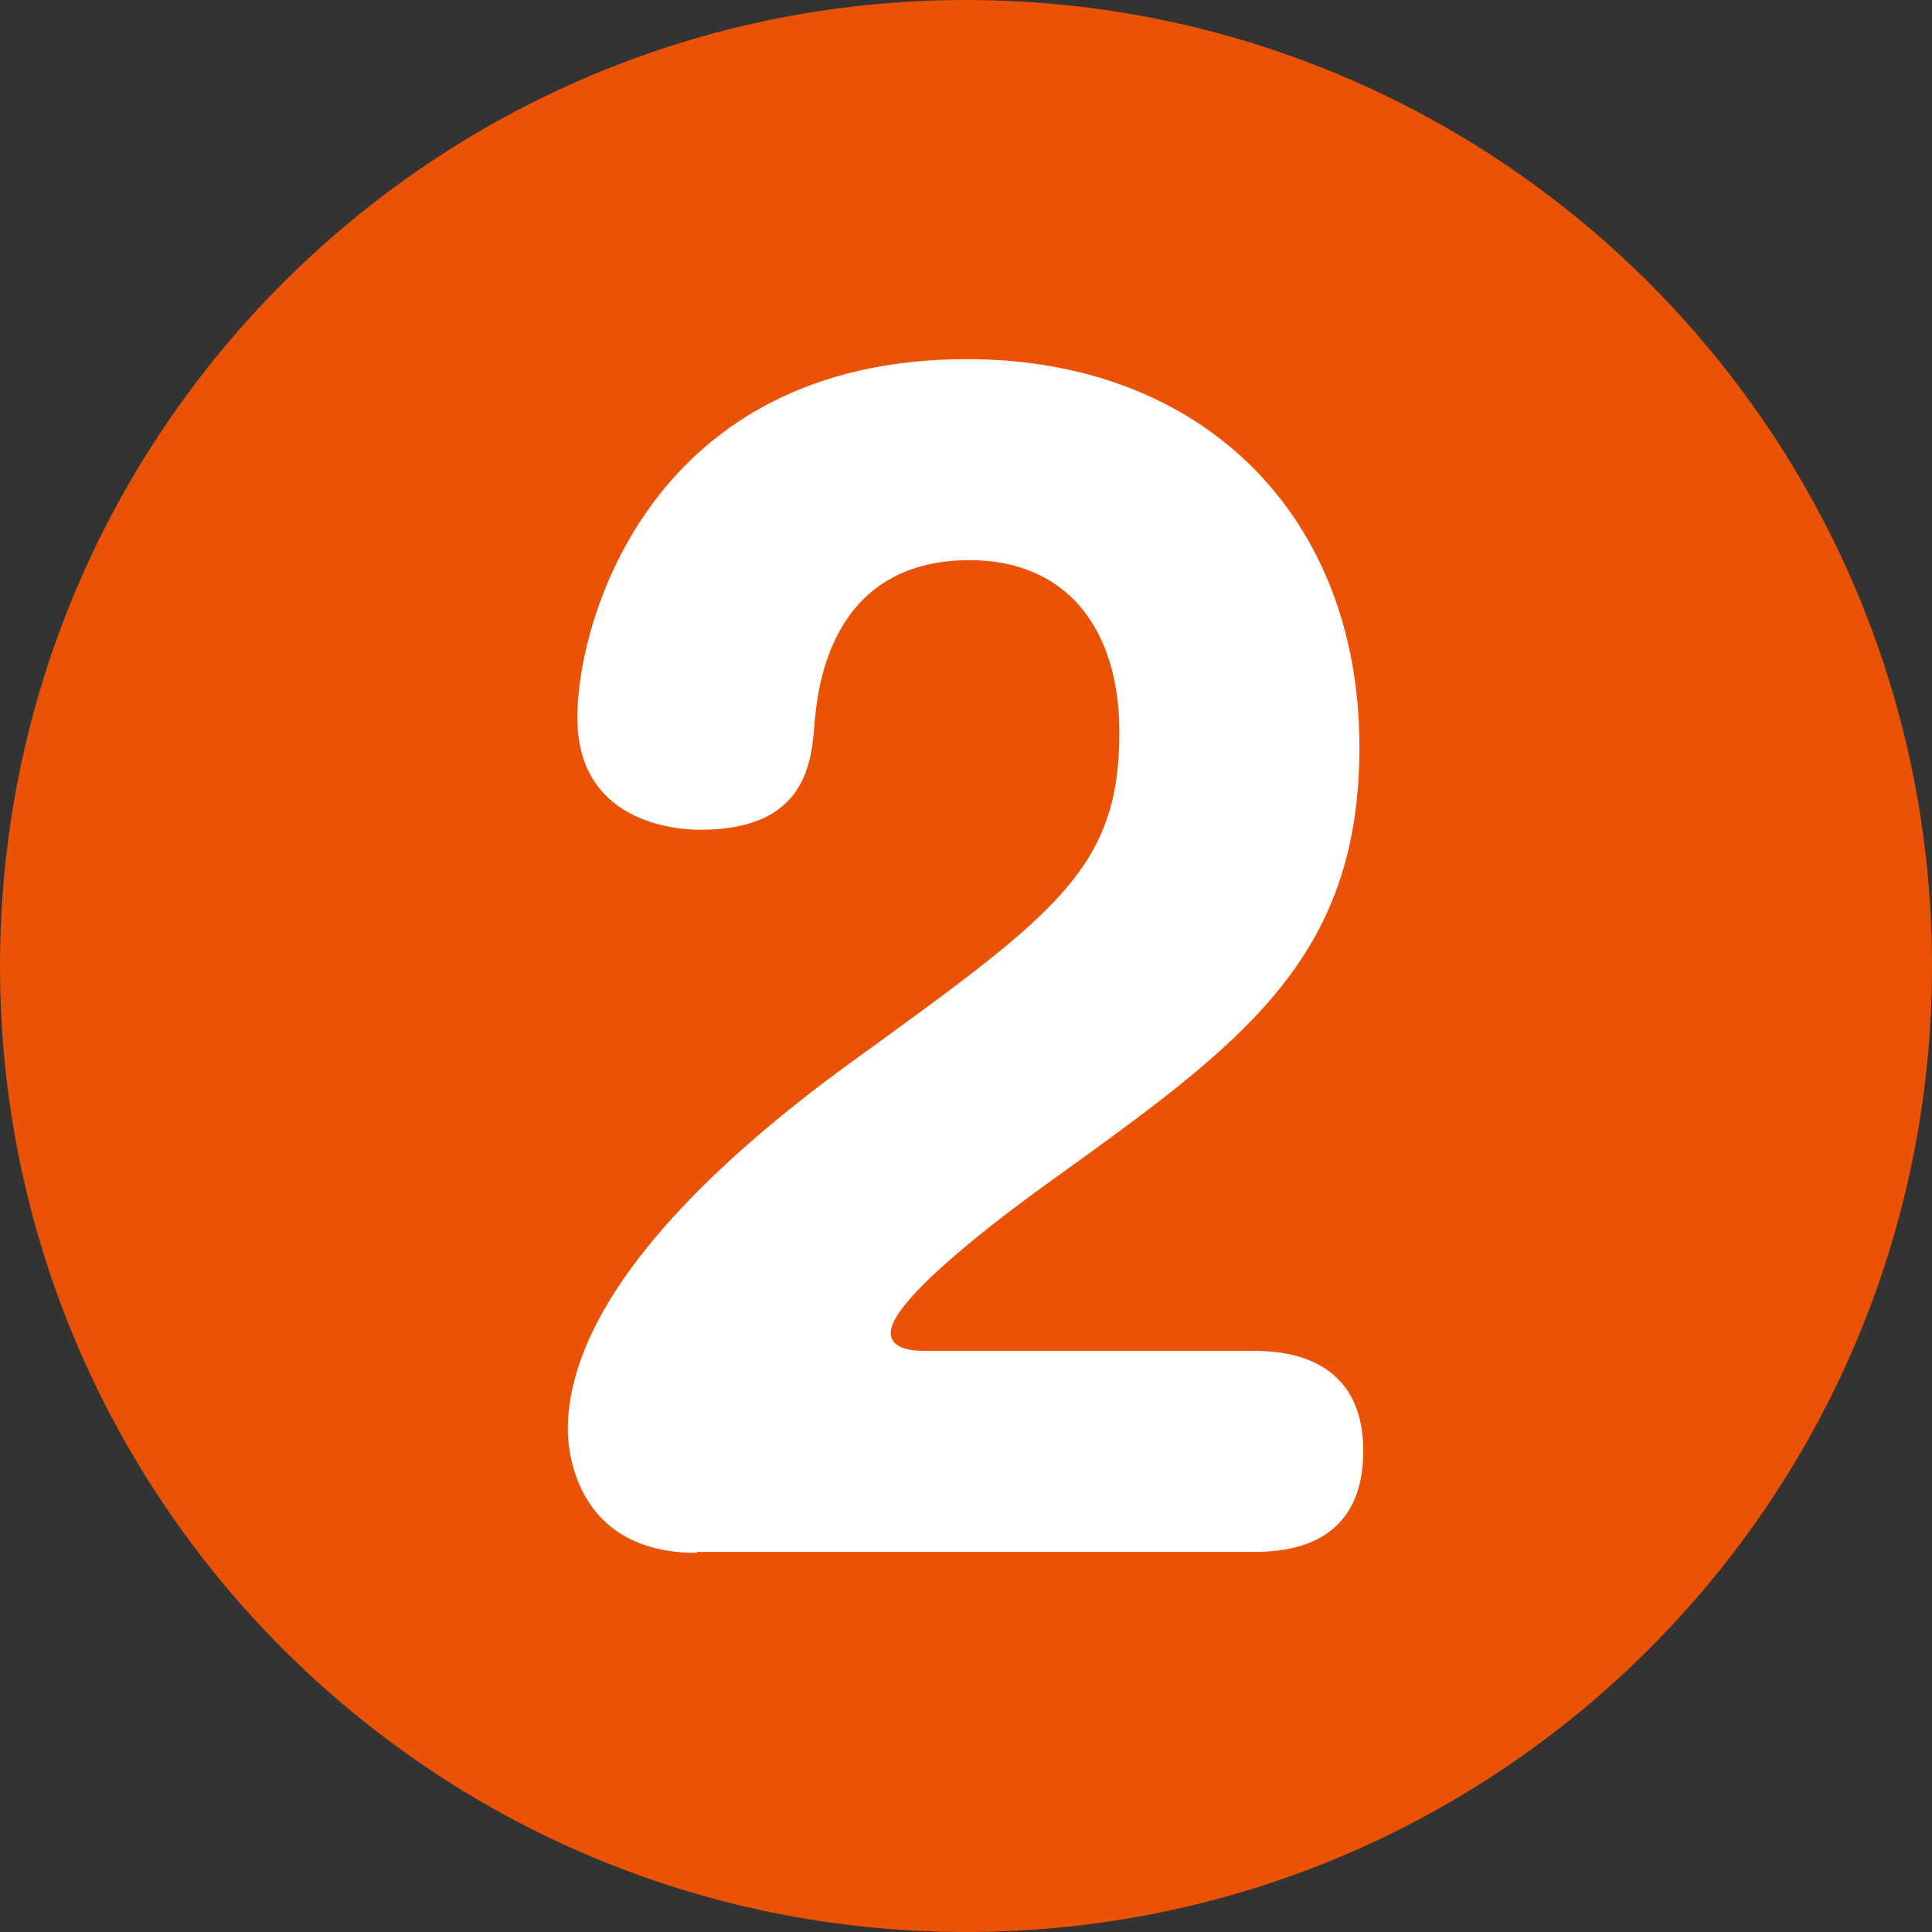
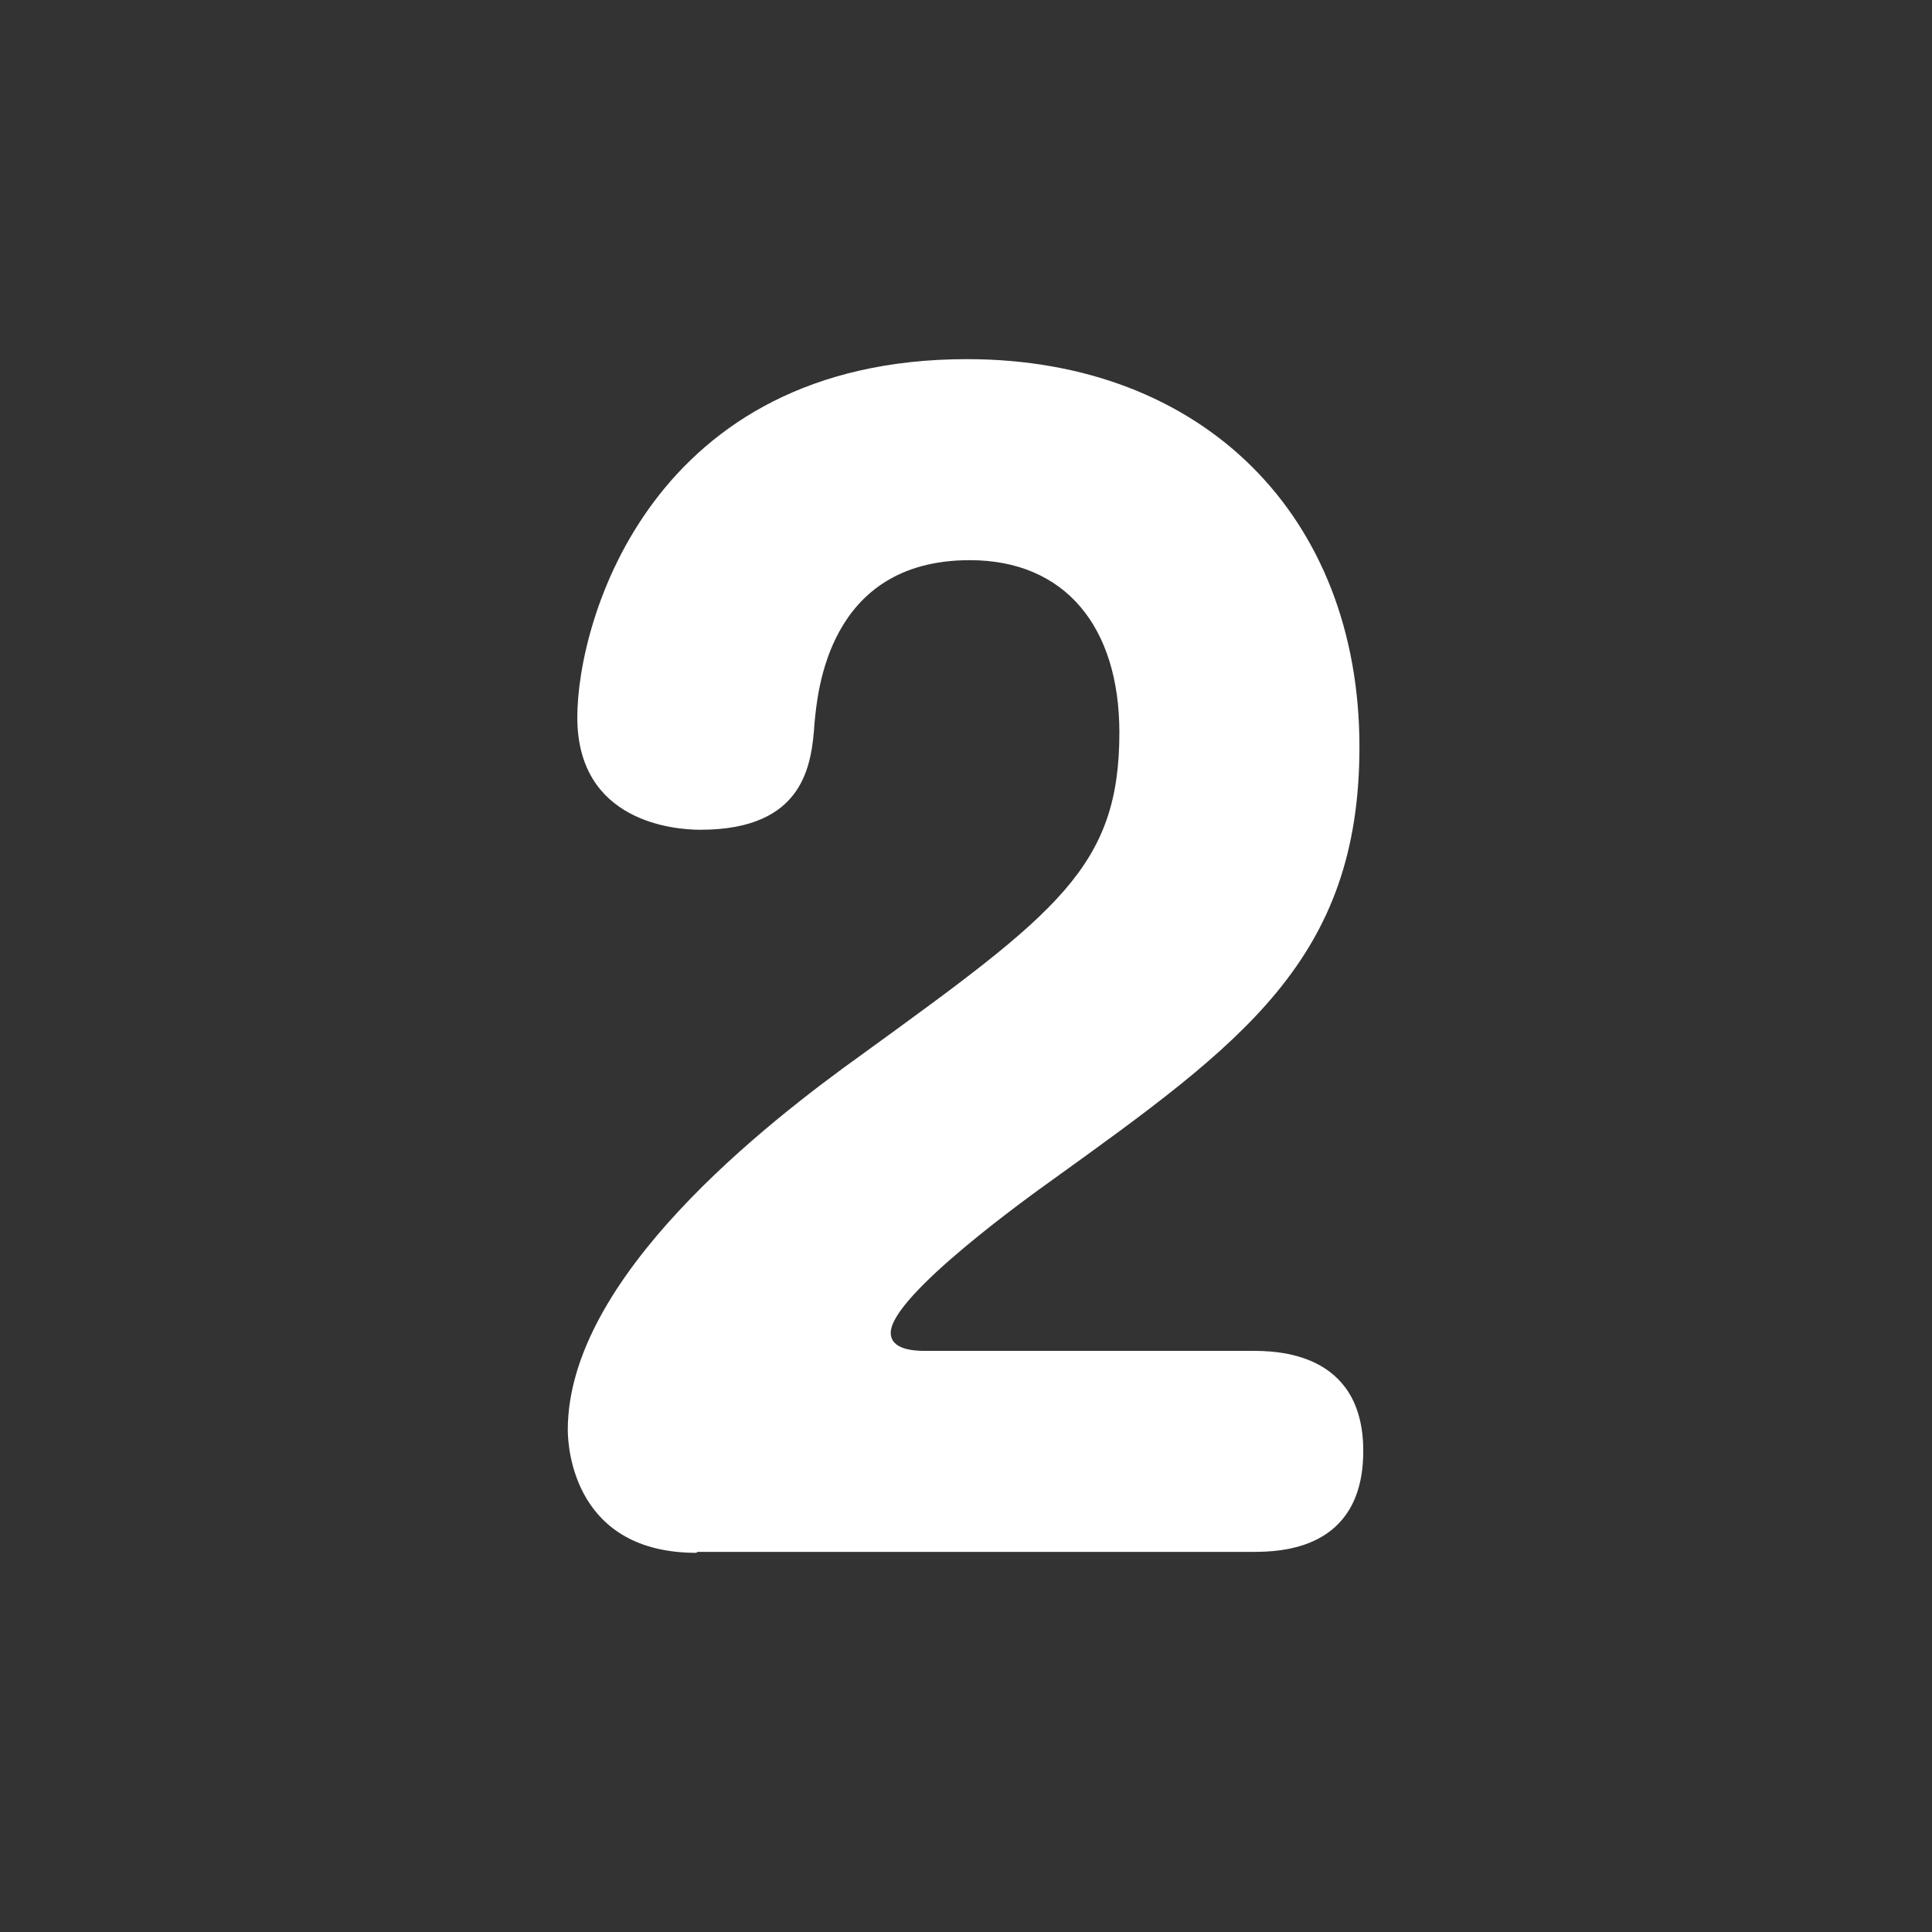
<svg xmlns="http://www.w3.org/2000/svg" id="_レイヤー_2" data-name="レイヤー 2" viewBox="0 0 20.28 20.28">
  <rect x="0" y="0" width="20.28" height="20.28" fill="#333333" stroke="none" />
  <defs>
    <style>.cls-1 {
        fill: #ea5205;
      }

      .cls-1, .cls-2 {
        stroke-width: 0px;
      }

      .cls-2 {
        fill: #fff;
      }</style>
  </defs>
  <g id="sozai">
    <g>
-       <path class="cls-1" d="M20.28,10.14c0,5.6-4.54,10.14-10.14,10.14S0,15.74,0,10.14,4.54,0,10.14,0s10.14,4.54,10.14,10.14" />
      <path class="cls-2" d="M7.31,16.3c-1.27,0-1.35-1.08-1.35-1.29,0-1.6,2.08-3.22,3.1-3.95,2.04-1.48,2.69-1.96,2.69-3.37,0-1.11-.57-1.81-1.57-1.81-1.5,0-1.6,1.41-1.63,1.71-.03.43-.1,1.12-1.2,1.12-.27,0-1.29-.08-1.29-1.18,0-1.02.78-3.76,4.09-3.76,2.48,0,4.12,1.65,4.12,4.07,0,2.23-1.23,3.11-3.23,4.55-.21.15-1.69,1.21-1.69,1.6,0,.18.25.19.36.19h3.43c.24,0,1.17,0,1.17,1.05s-.88,1.06-1.17,1.06h-5.82Z" />
    </g>
  </g>
</svg>